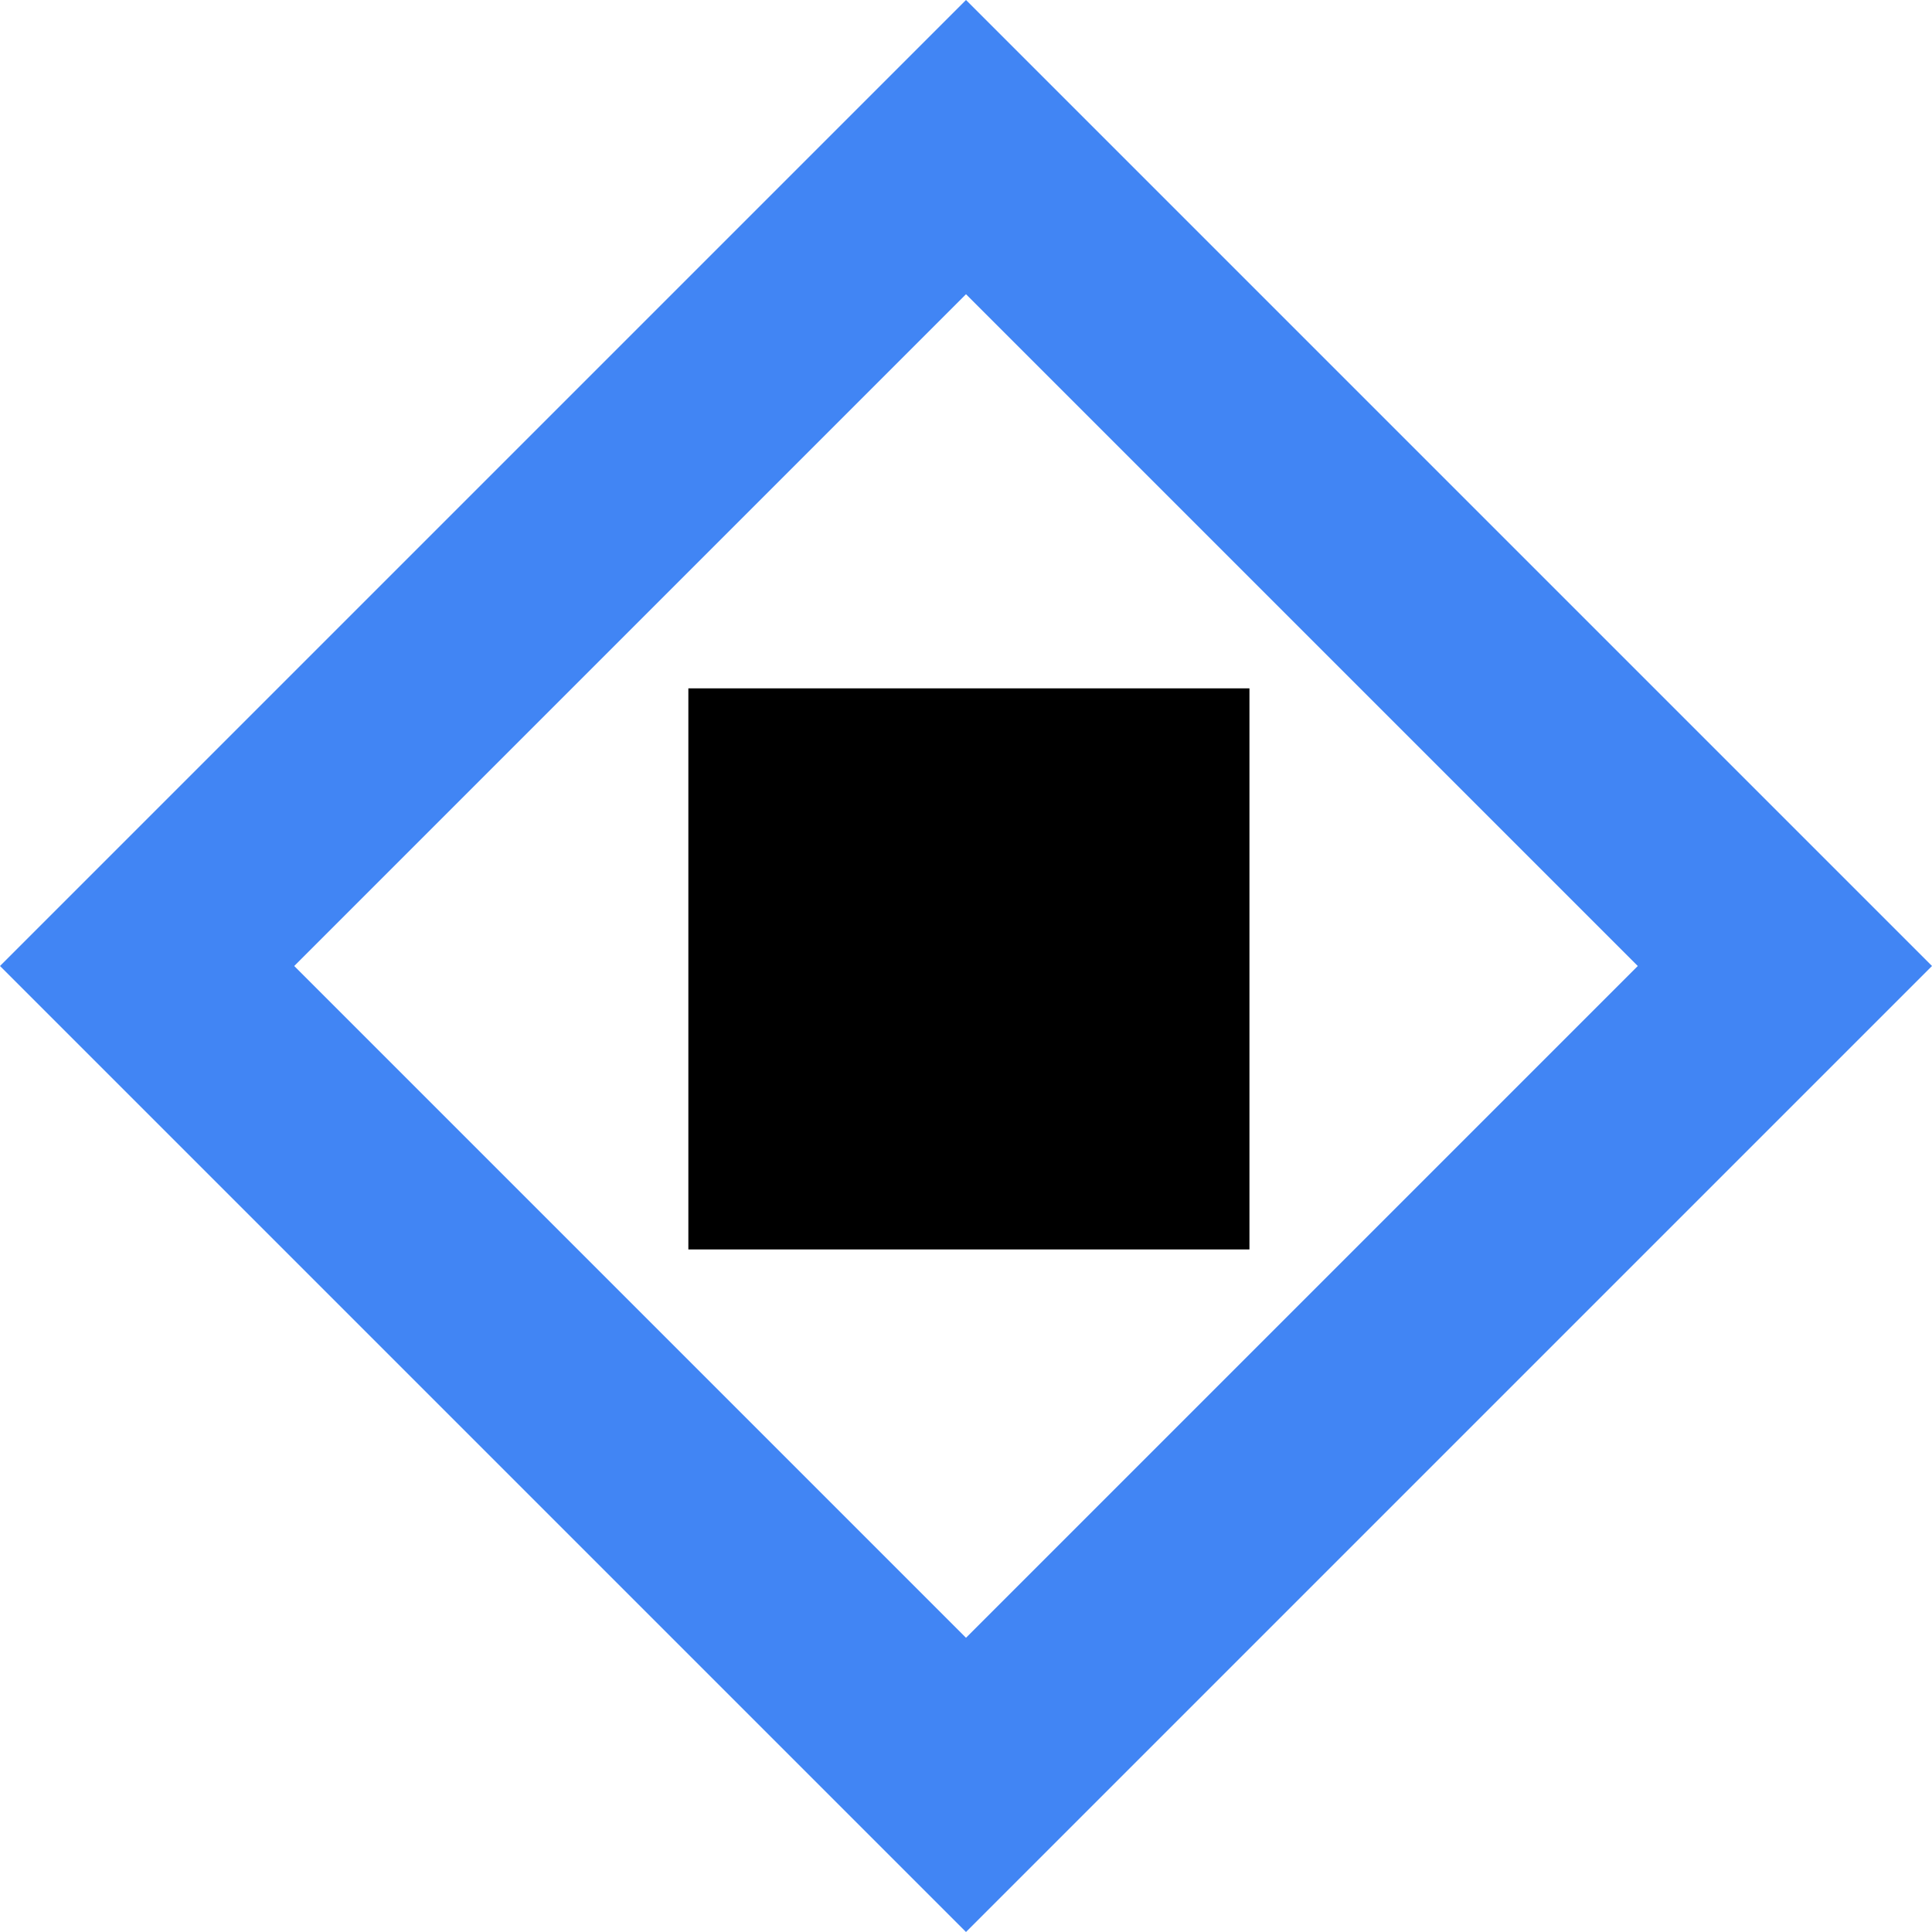
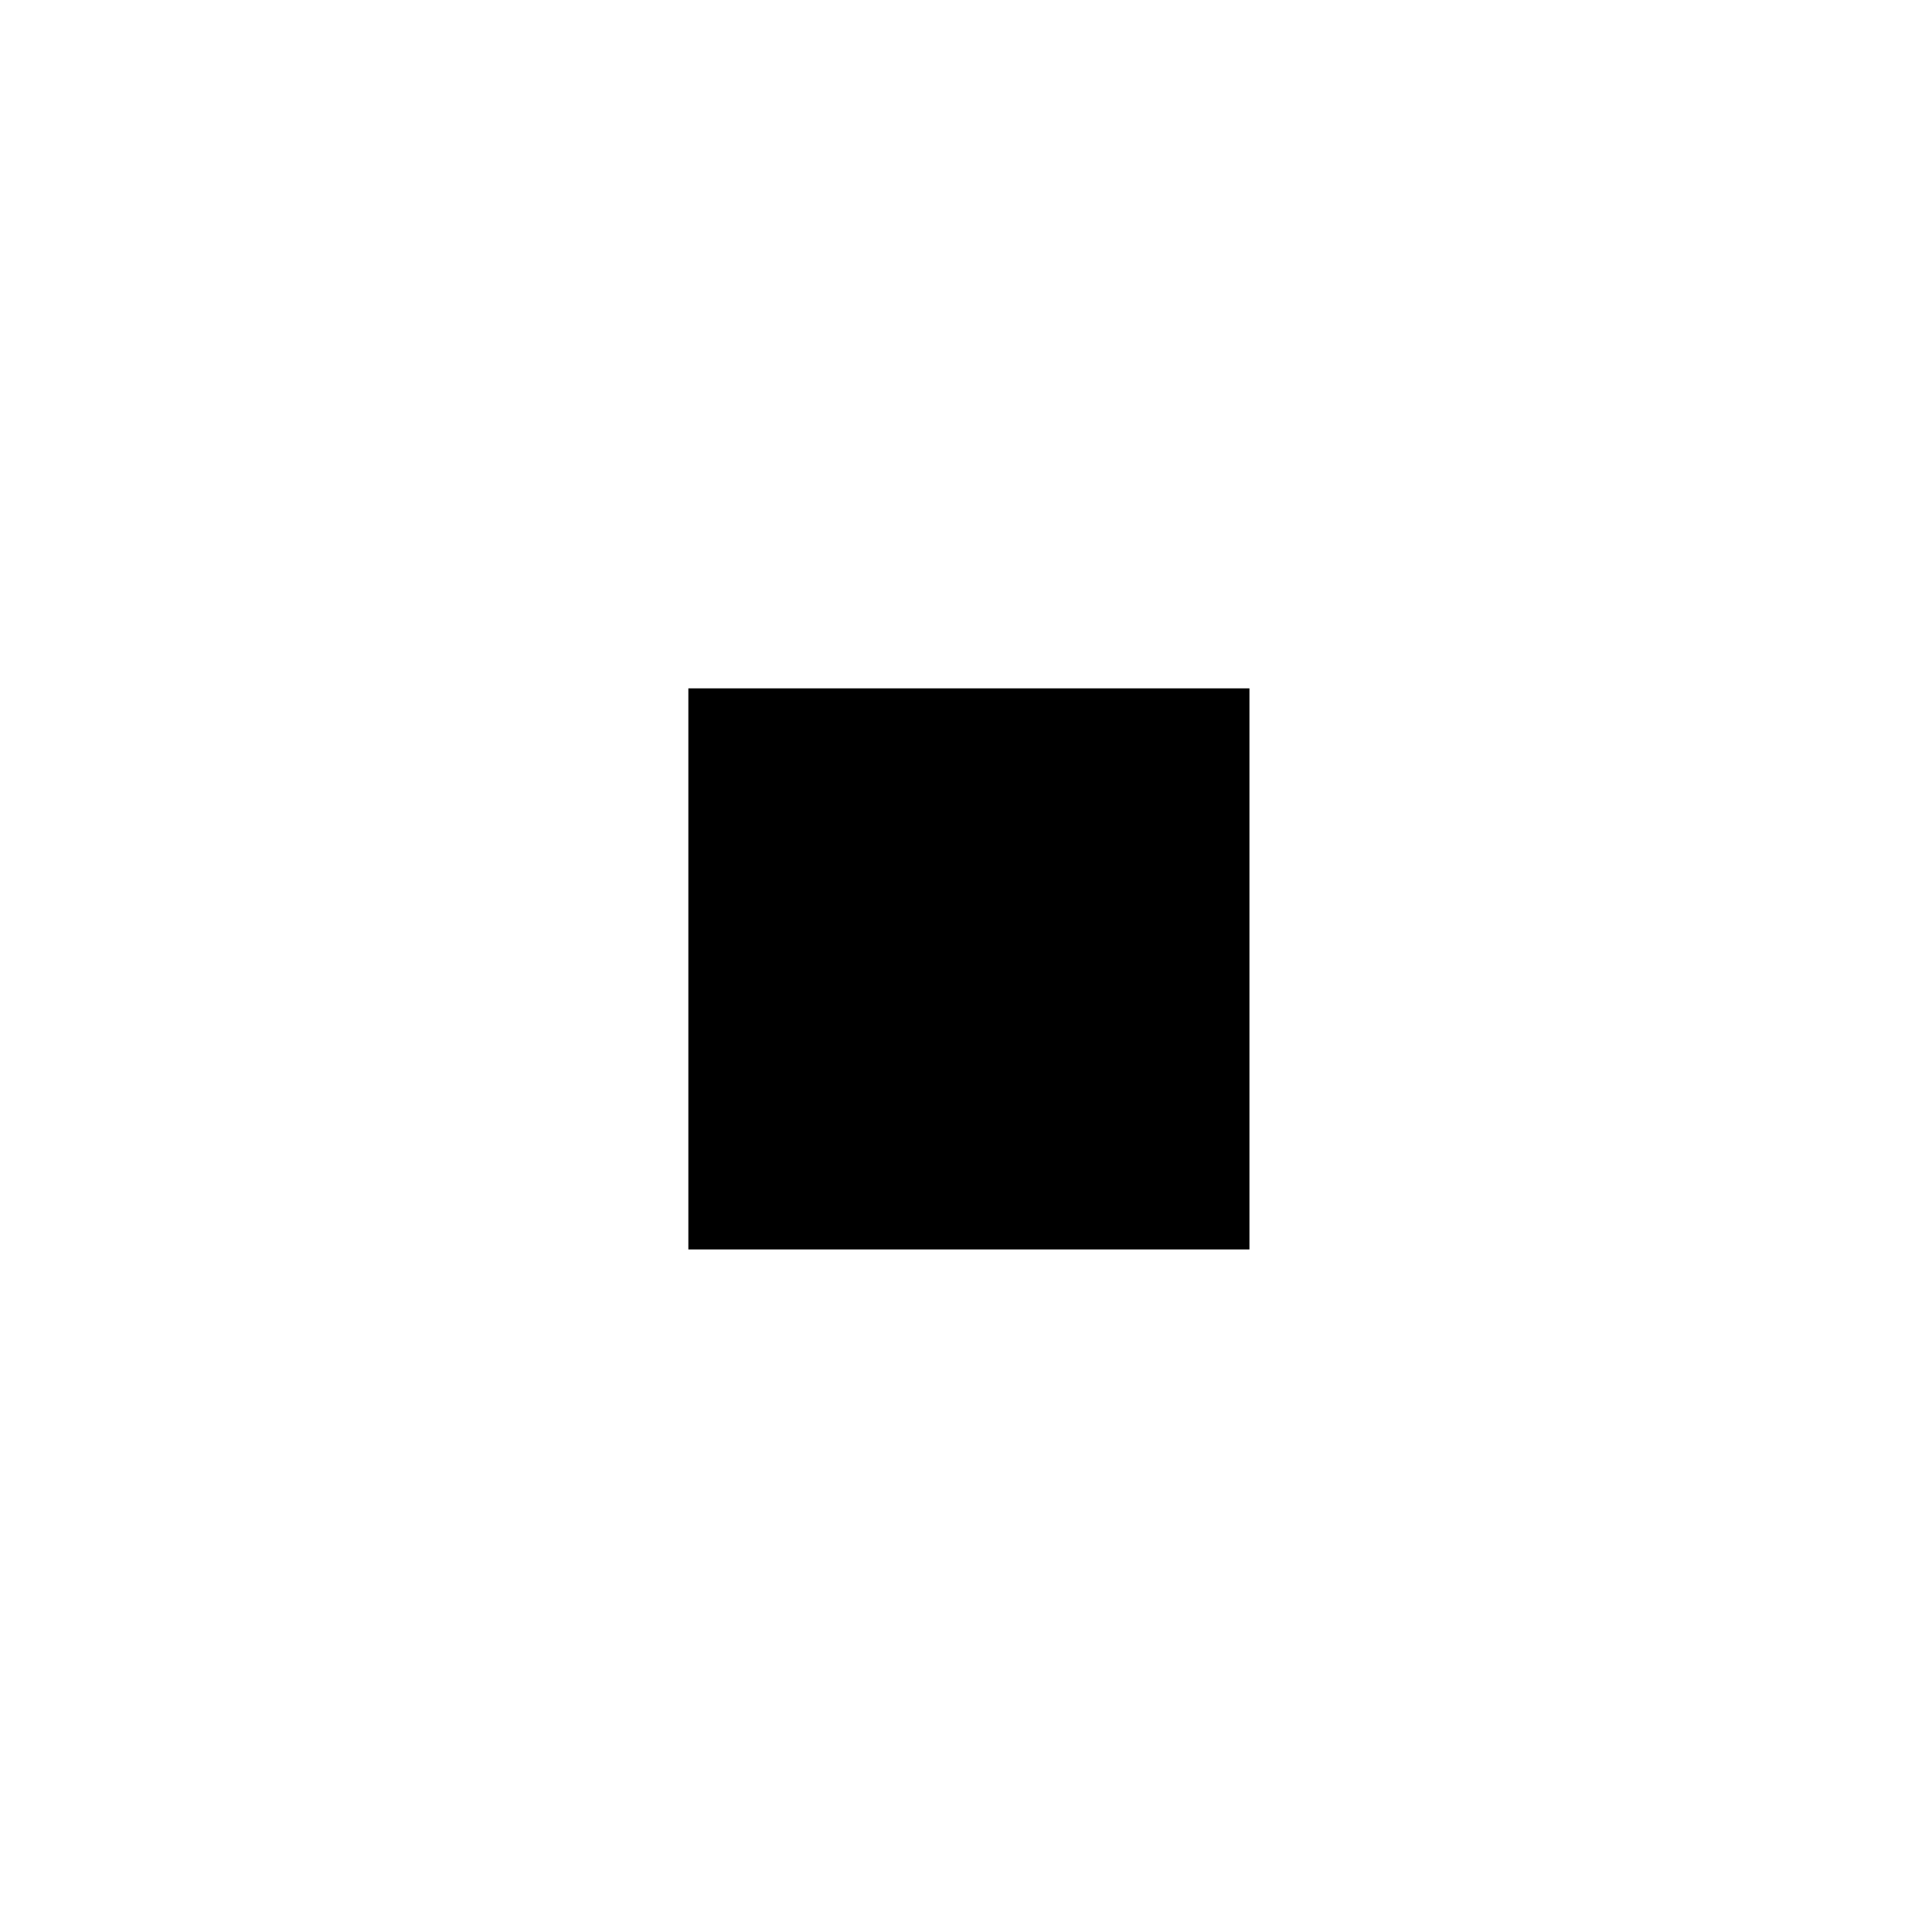
<svg xmlns="http://www.w3.org/2000/svg" width="24" height="24" viewBox="0 0 24 24" fill="none">
-   <path fill-rule="evenodd" clip-rule="evenodd" d="M12 3.655L3.655 12L12 20.345L20.345 12L12 3.655ZM0 12L12 24L24 12L12 -1.63508e-07L0 12Z" fill="#4185F4" />
  <rect x="8.551" y="15.521" width="6.97" height="6.97" transform="rotate(-90 8.551 15.521)" fill="black" />
</svg>